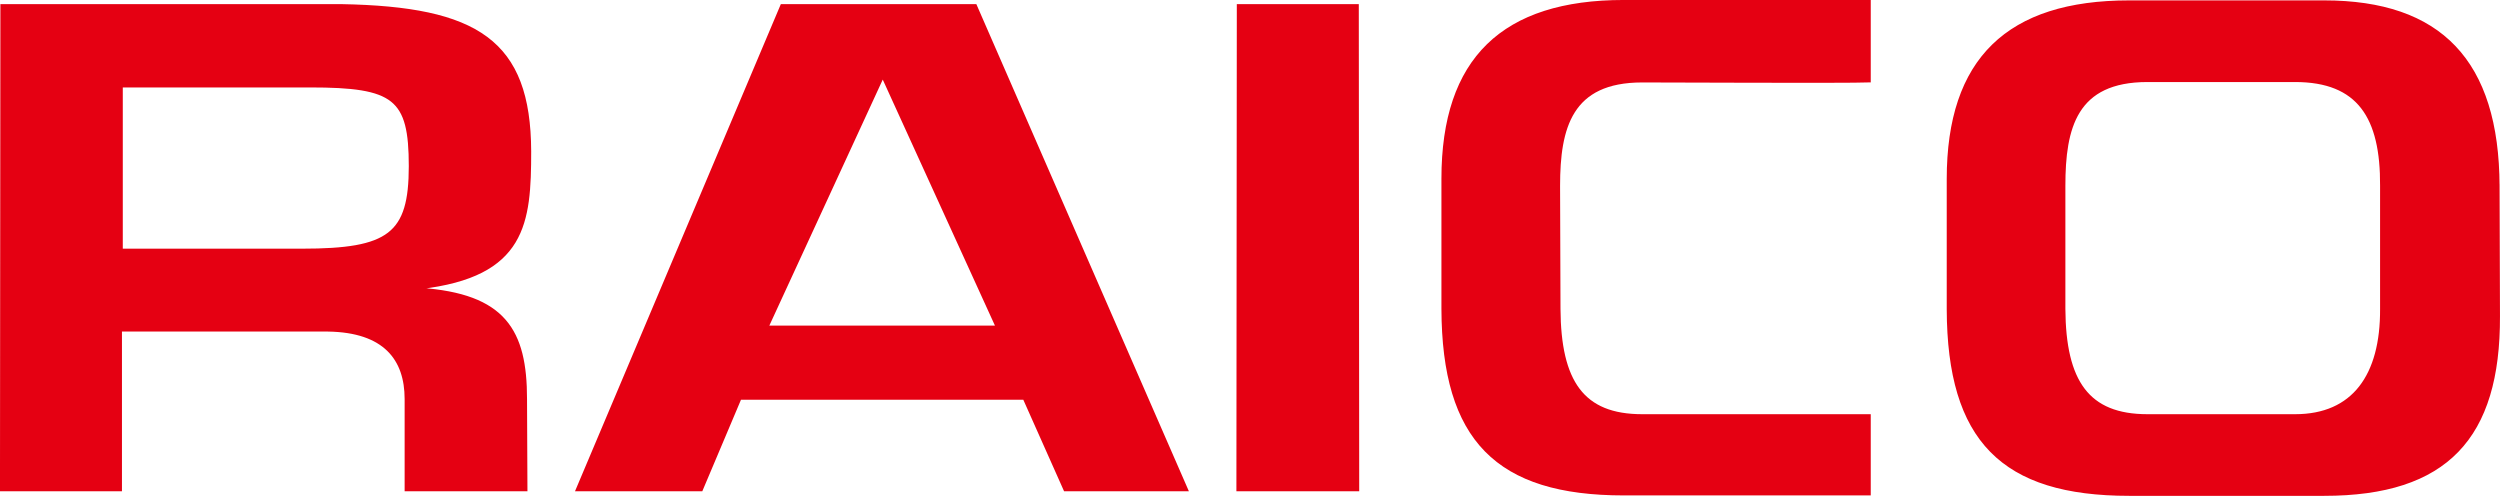
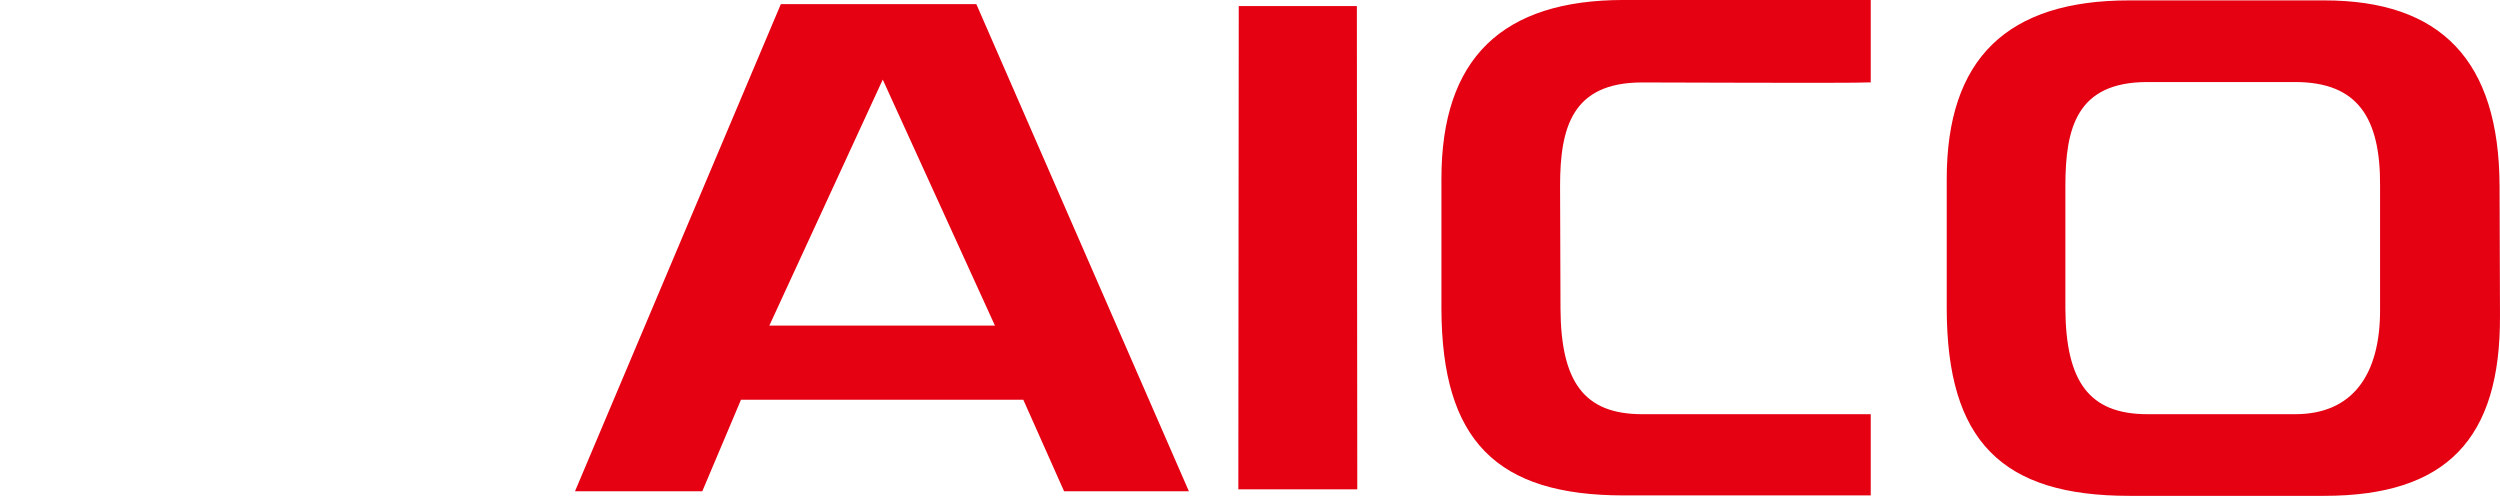
<svg xmlns="http://www.w3.org/2000/svg" id="Ebene_2" viewBox="0 0 601.13 119.23">
  <defs>
    <style>.cls-1{fill:none;stroke:#e50012;stroke-width:.93px;}.cls-2,.cls-3{fill:#e50012;}.cls-3{fill-rule:evenodd;}</style>
  </defs>
  <g id="layer">
    <g>
-       <path class="cls-3" d="M78.86,79.26c13.7,.2,18.9,7,18.9,16.7v21.7h28.6l-.1-21.7c0-16.4-5-24.9-25.3-26.3v-.6c25.2-2.9,26.3-15.5,26.3-32.7-.1-26.4-12.6-34.3-45.1-34.9H.56l-.1,116.2H28.86v-38.4h50ZM29.06,60.26V20.56h45.5c20.4,0,24.2,2.9,24.2,19.4s-5.1,20.3-26.1,20.3H29.06Z" />
-       <path class="cls-1" d="M78.86,79.26c13.7,.2,18.9,7,18.9,16.7v21.7h28.6l-.1-21.7c0-16.4-5-24.9-25.3-26.3v-.6c25.2-2.9,26.3-15.5,26.3-32.7-.1-26.4-12.6-34.3-45.1-34.9H.56l-.1,116.2H28.86v-38.4h50ZM29.06,60.26V20.56h45.5c20.4,0,24.2,2.9,24.2,19.4s-5.1,20.3-26.1,20.3H29.06Z" />
      <path class="cls-3" d="M246.36,95.66l9.8,22h29L234.46,1.46h-46.4l-49.1,116.2h29.6l9.3-22h68.5Zm-6.4-16.9h-55.7l27.8-60.3h.4l27.5,60.3Z" />
-       <path class="cls-1" d="M246.36,95.66l9.8,22h29L234.46,1.46h-46.4l-49.1,116.2h29.6l9.3-22h68.5Zm-6.4-16.9h-55.7l27.8-60.3h.4l27.5,60.3Z" />
+       <path class="cls-1" d="M246.36,95.66l9.8,22h29L234.46,1.46h-46.4l-49.1,116.2h29.6l9.3-22h68.5Zm-6.4-16.9h-55.7l27.8-60.3h.4Z" />
      <polygon class="cls-2" points="326.26 1.46 326.26 1.46 326.36 117.66 297.76 117.66 297.86 1.46 326.26 1.46" />
-       <polygon class="cls-1" points="326.26 1.46 326.26 1.46 326.36 117.66 297.76 117.66 297.86 1.46 326.26 1.46" />
      <path class="cls-2" d="M600.56,44.76c-.1-30-13.9-44.2-41.7-44.2h-46.9c-29.1,0-43.4,13.8-43.4,42.5v31.3c.1,31.4,13,44.4,43.4,44.4h46.9c29.3,0,41.9-13.6,41.8-42.7l-.1-31.3Zm-27.8,29.5c.1,16.1-6.8,25.8-20.9,25.8h-35.5c-14.4,0-20.1-8.2-20.2-25.8v-29.6c0-14,2.8-25.4,20.2-25.4h35.5c15.4,0,21,8.9,20.9,25.4v29.6Z" />
      <path class="cls-1" d="M600.56,44.76c-.1-30-13.9-44.2-41.7-44.2h-46.9c-29.1,0-43.4,13.8-43.4,42.5v31.3c.1,31.4,13,44.4,43.4,44.4h46.9c29.3,0,41.9-13.6,41.8-42.7l-.1-31.3Zm-27.8,29.5c.1,16.1-6.8,25.8-20.9,25.8h-35.5c-14.4,0-20.1-8.2-20.2-25.8v-29.6c0-14,2.8-25.4,20.2-25.4h35.5c15.4,0,21,8.9,20.9,25.4v29.6Z" />
      <path class="cls-2" d="M449.36,100.06h-54.5c-14.4,0-20-8.2-20.1-25.8l-.1-29.6c0-14,2.9-25.3,20.2-25.3,5,0,49.4,.2,54.5,0V.46h-58.9c-29,0-43.4,13.8-43.4,42.5v31.3c.1,31.4,13,44.4,43.4,44.4h58.9v-18.6Z" />
      <path class="cls-1" d="M449.36,100.06h-54.5c-14.4,0-20-8.2-20.1-25.8l-.1-29.6c0-14,2.9-25.3,20.2-25.3,5,0,49.4,.2,54.5,0V.46h-58.9c-29,0-43.4,13.8-43.4,42.5v31.3c.1,31.4,13,44.4,43.4,44.4h58.9v-18.6Z" />
    </g>
  </g>
</svg>